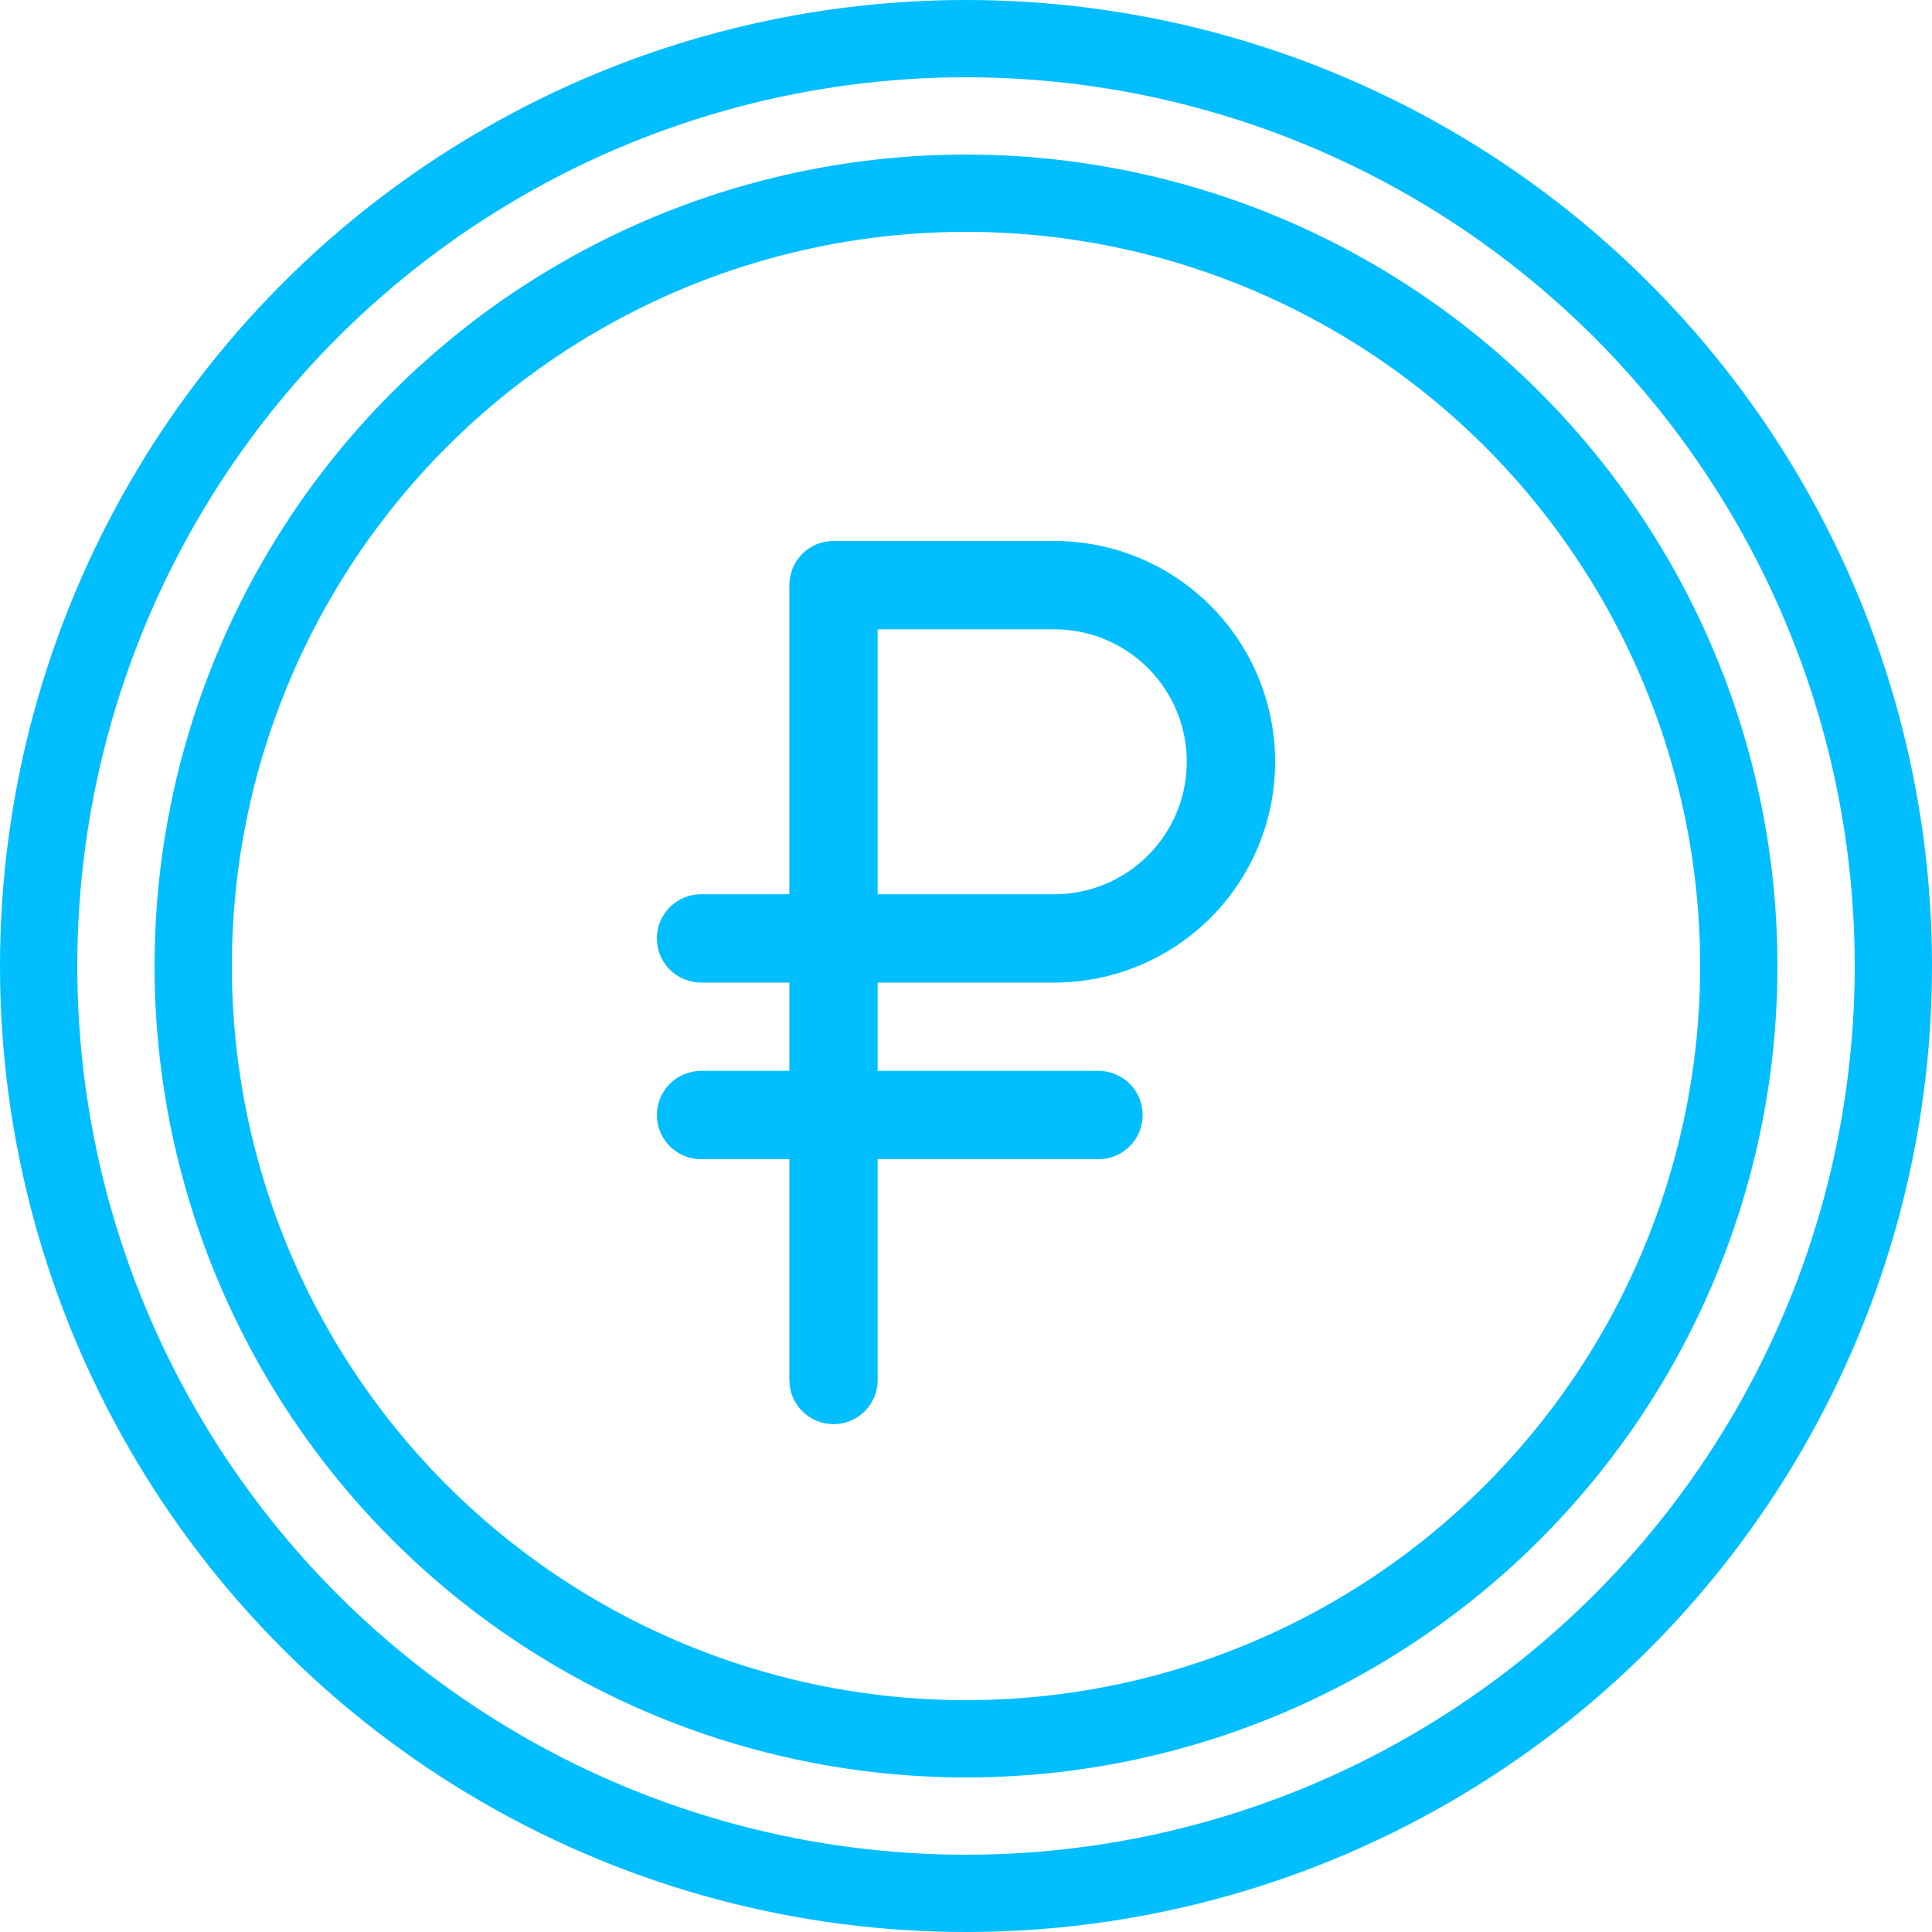
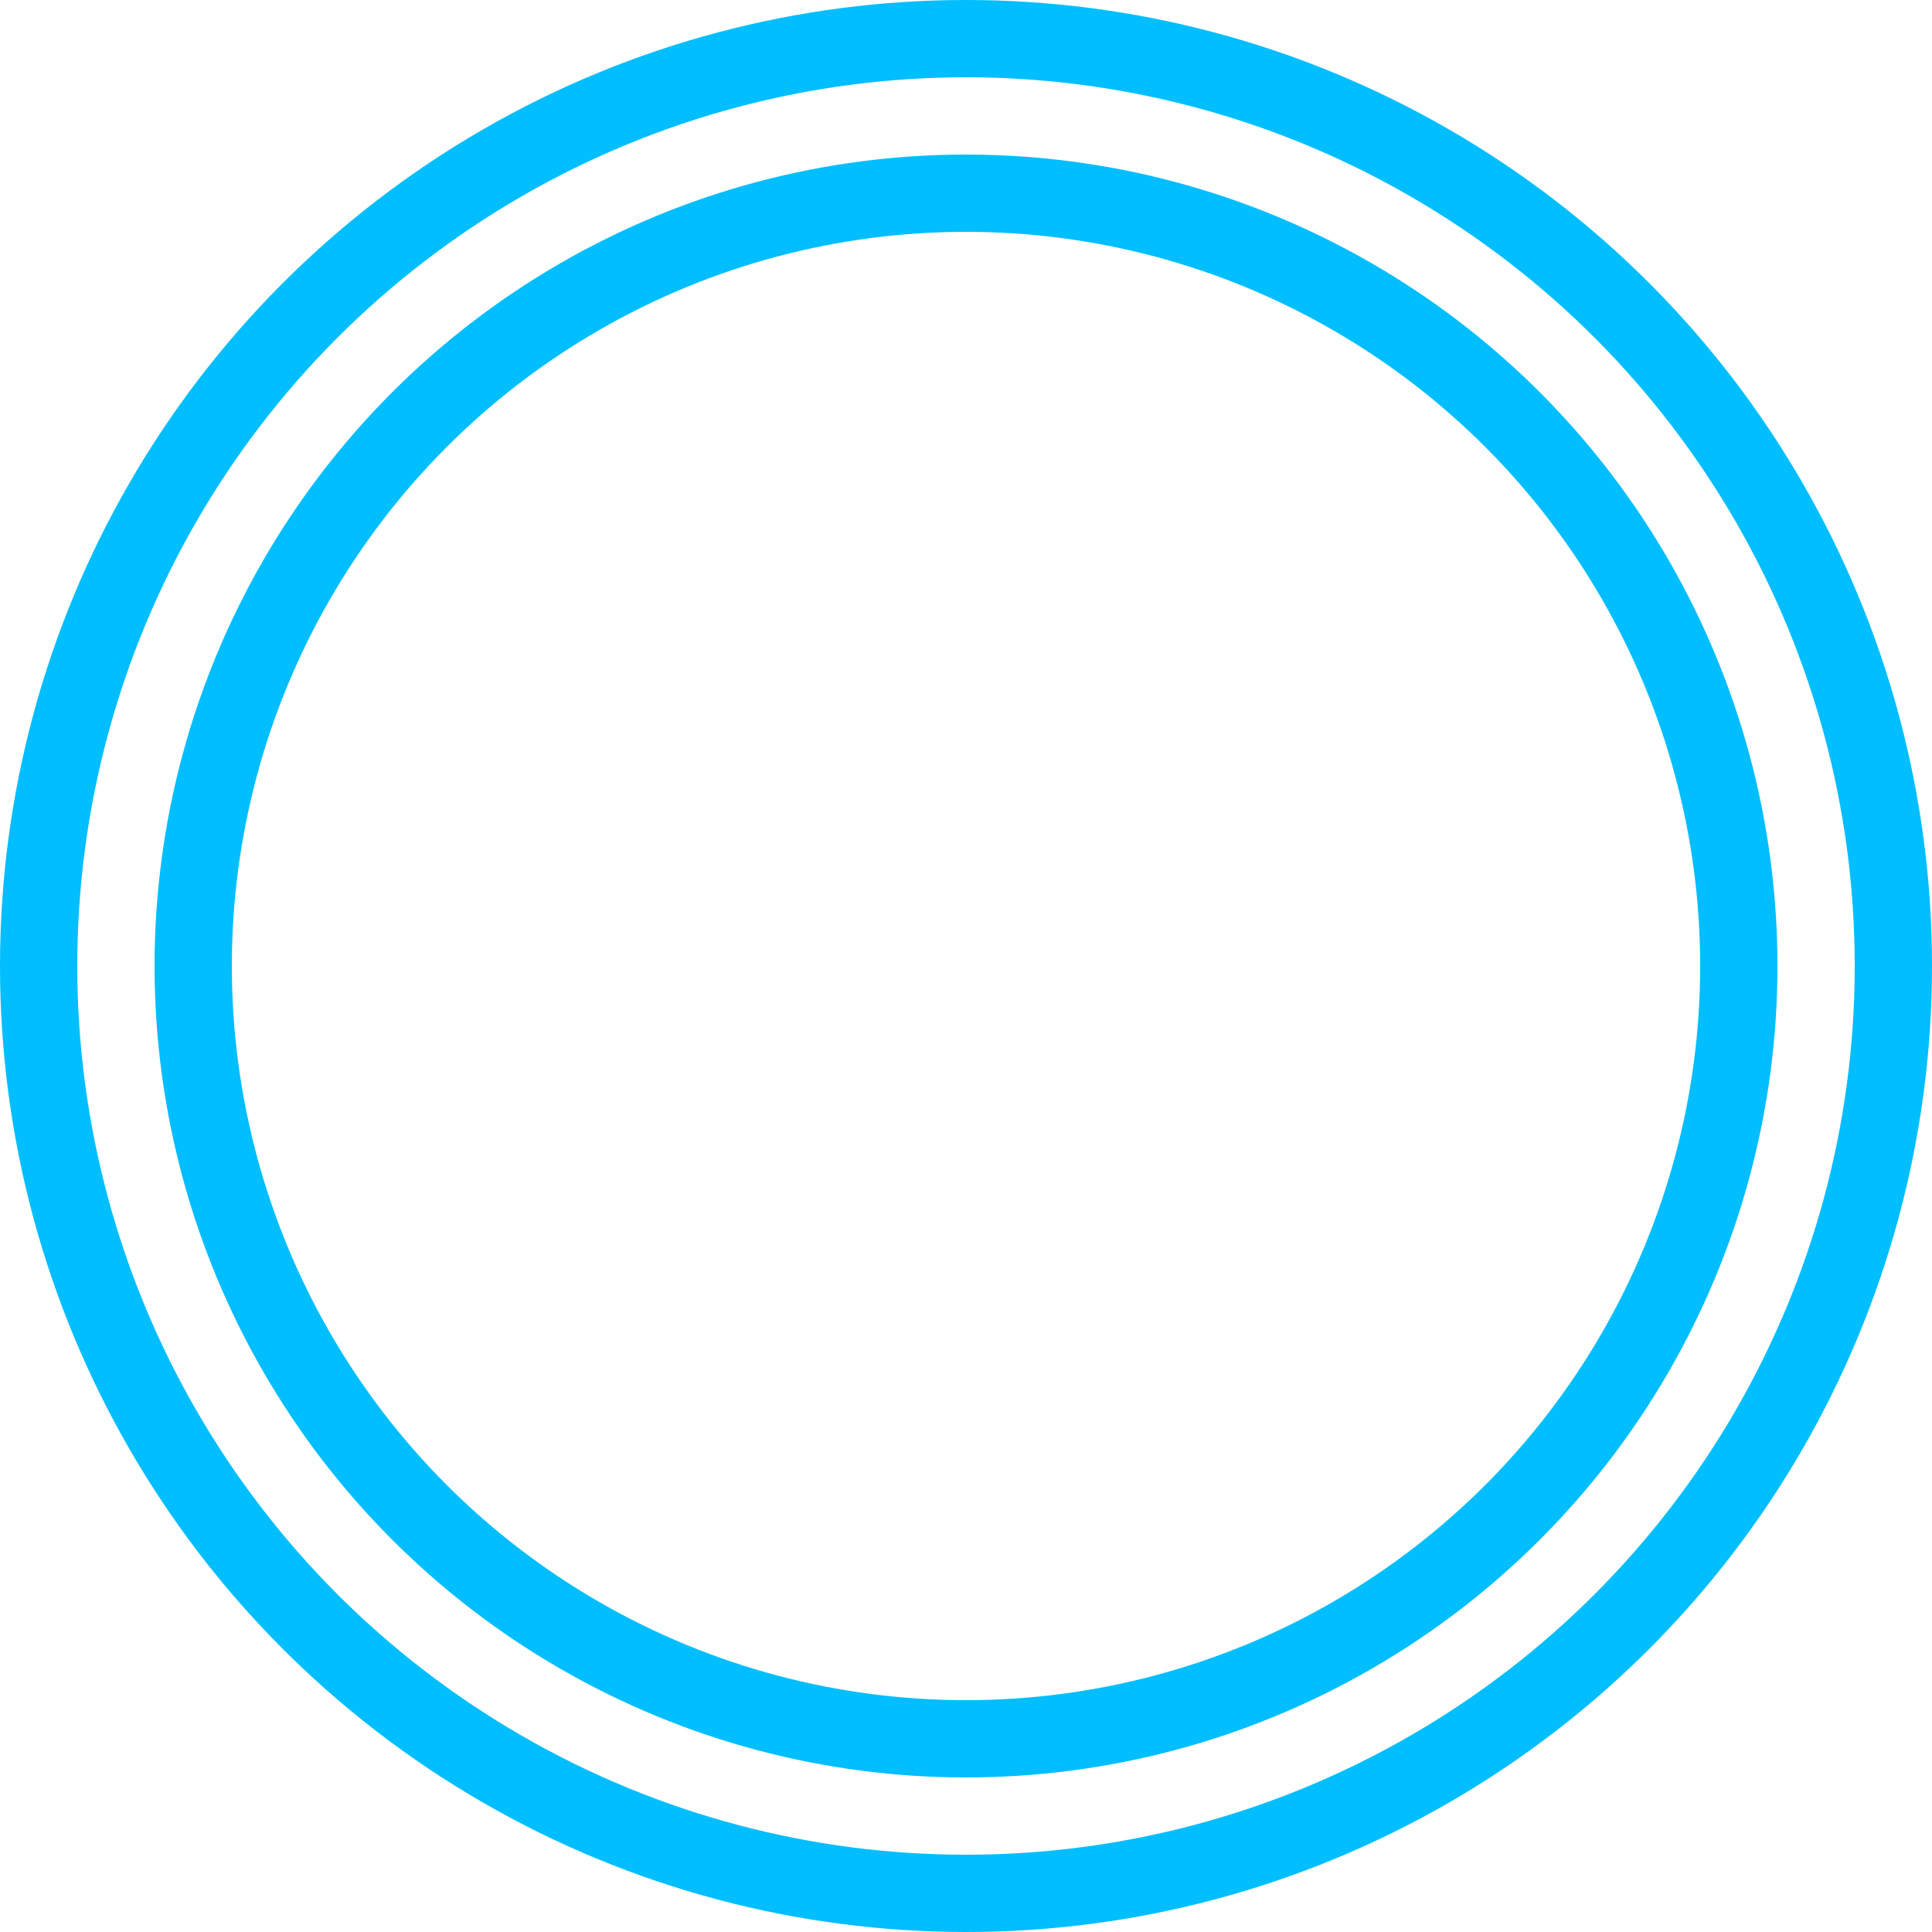
<svg xmlns="http://www.w3.org/2000/svg" width="50" height="50" viewBox="0 0 50 50" fill="none">
  <g clip-path="url(#clip0_1024_4031)">
    <circle cx="25" cy="25" r="20" stroke="#00BEFF" stroke-width="2" />
    <circle cx="25" cy="25" r="24" stroke="#00BEFF" stroke-width="2" />
-     <path d="M27.286 25.429C28.801 25.429 30.255 24.826 31.326 23.755C32.398 22.683 33 21.23 33 19.714C33 18.199 32.398 16.745 31.326 15.674C30.255 14.602 28.801 14 27.286 14H21.571C21.268 14 20.978 14.12 20.763 14.335C20.549 14.549 20.429 14.84 20.429 15.143V23.143H18.143C17.84 23.143 17.549 23.263 17.335 23.478C17.12 23.692 17 23.983 17 24.286C17 24.589 17.12 24.88 17.335 25.094C17.549 25.308 17.84 25.429 18.143 25.429H20.429V27.714H18.143C17.84 27.714 17.549 27.835 17.335 28.049C17.12 28.263 17 28.554 17 28.857C17 29.16 17.12 29.451 17.335 29.665C17.549 29.88 17.84 30 18.143 30H20.429V35.714C20.429 36.017 20.549 36.308 20.763 36.522C20.978 36.737 21.268 36.857 21.571 36.857C21.875 36.857 22.165 36.737 22.38 36.522C22.594 36.308 22.714 36.017 22.714 35.714V30H28.429C28.732 30 29.022 29.88 29.237 29.665C29.451 29.451 29.571 29.16 29.571 28.857C29.571 28.554 29.451 28.263 29.237 28.049C29.022 27.835 28.732 27.714 28.429 27.714H22.714V25.429H27.286ZM22.714 16.286H27.286C28.195 16.286 29.067 16.647 29.71 17.29C30.353 17.933 30.714 18.805 30.714 19.714C30.714 20.624 30.353 21.496 29.71 22.139C29.067 22.782 28.195 23.143 27.286 23.143H22.714V16.286Z" fill="#00BEFF" />
  </g>
  <defs>
    <clipPath id="clip0_1024_4031">
      <rect width="50" height="50" fill="white" />
    </clipPath>
  </defs>
</svg>